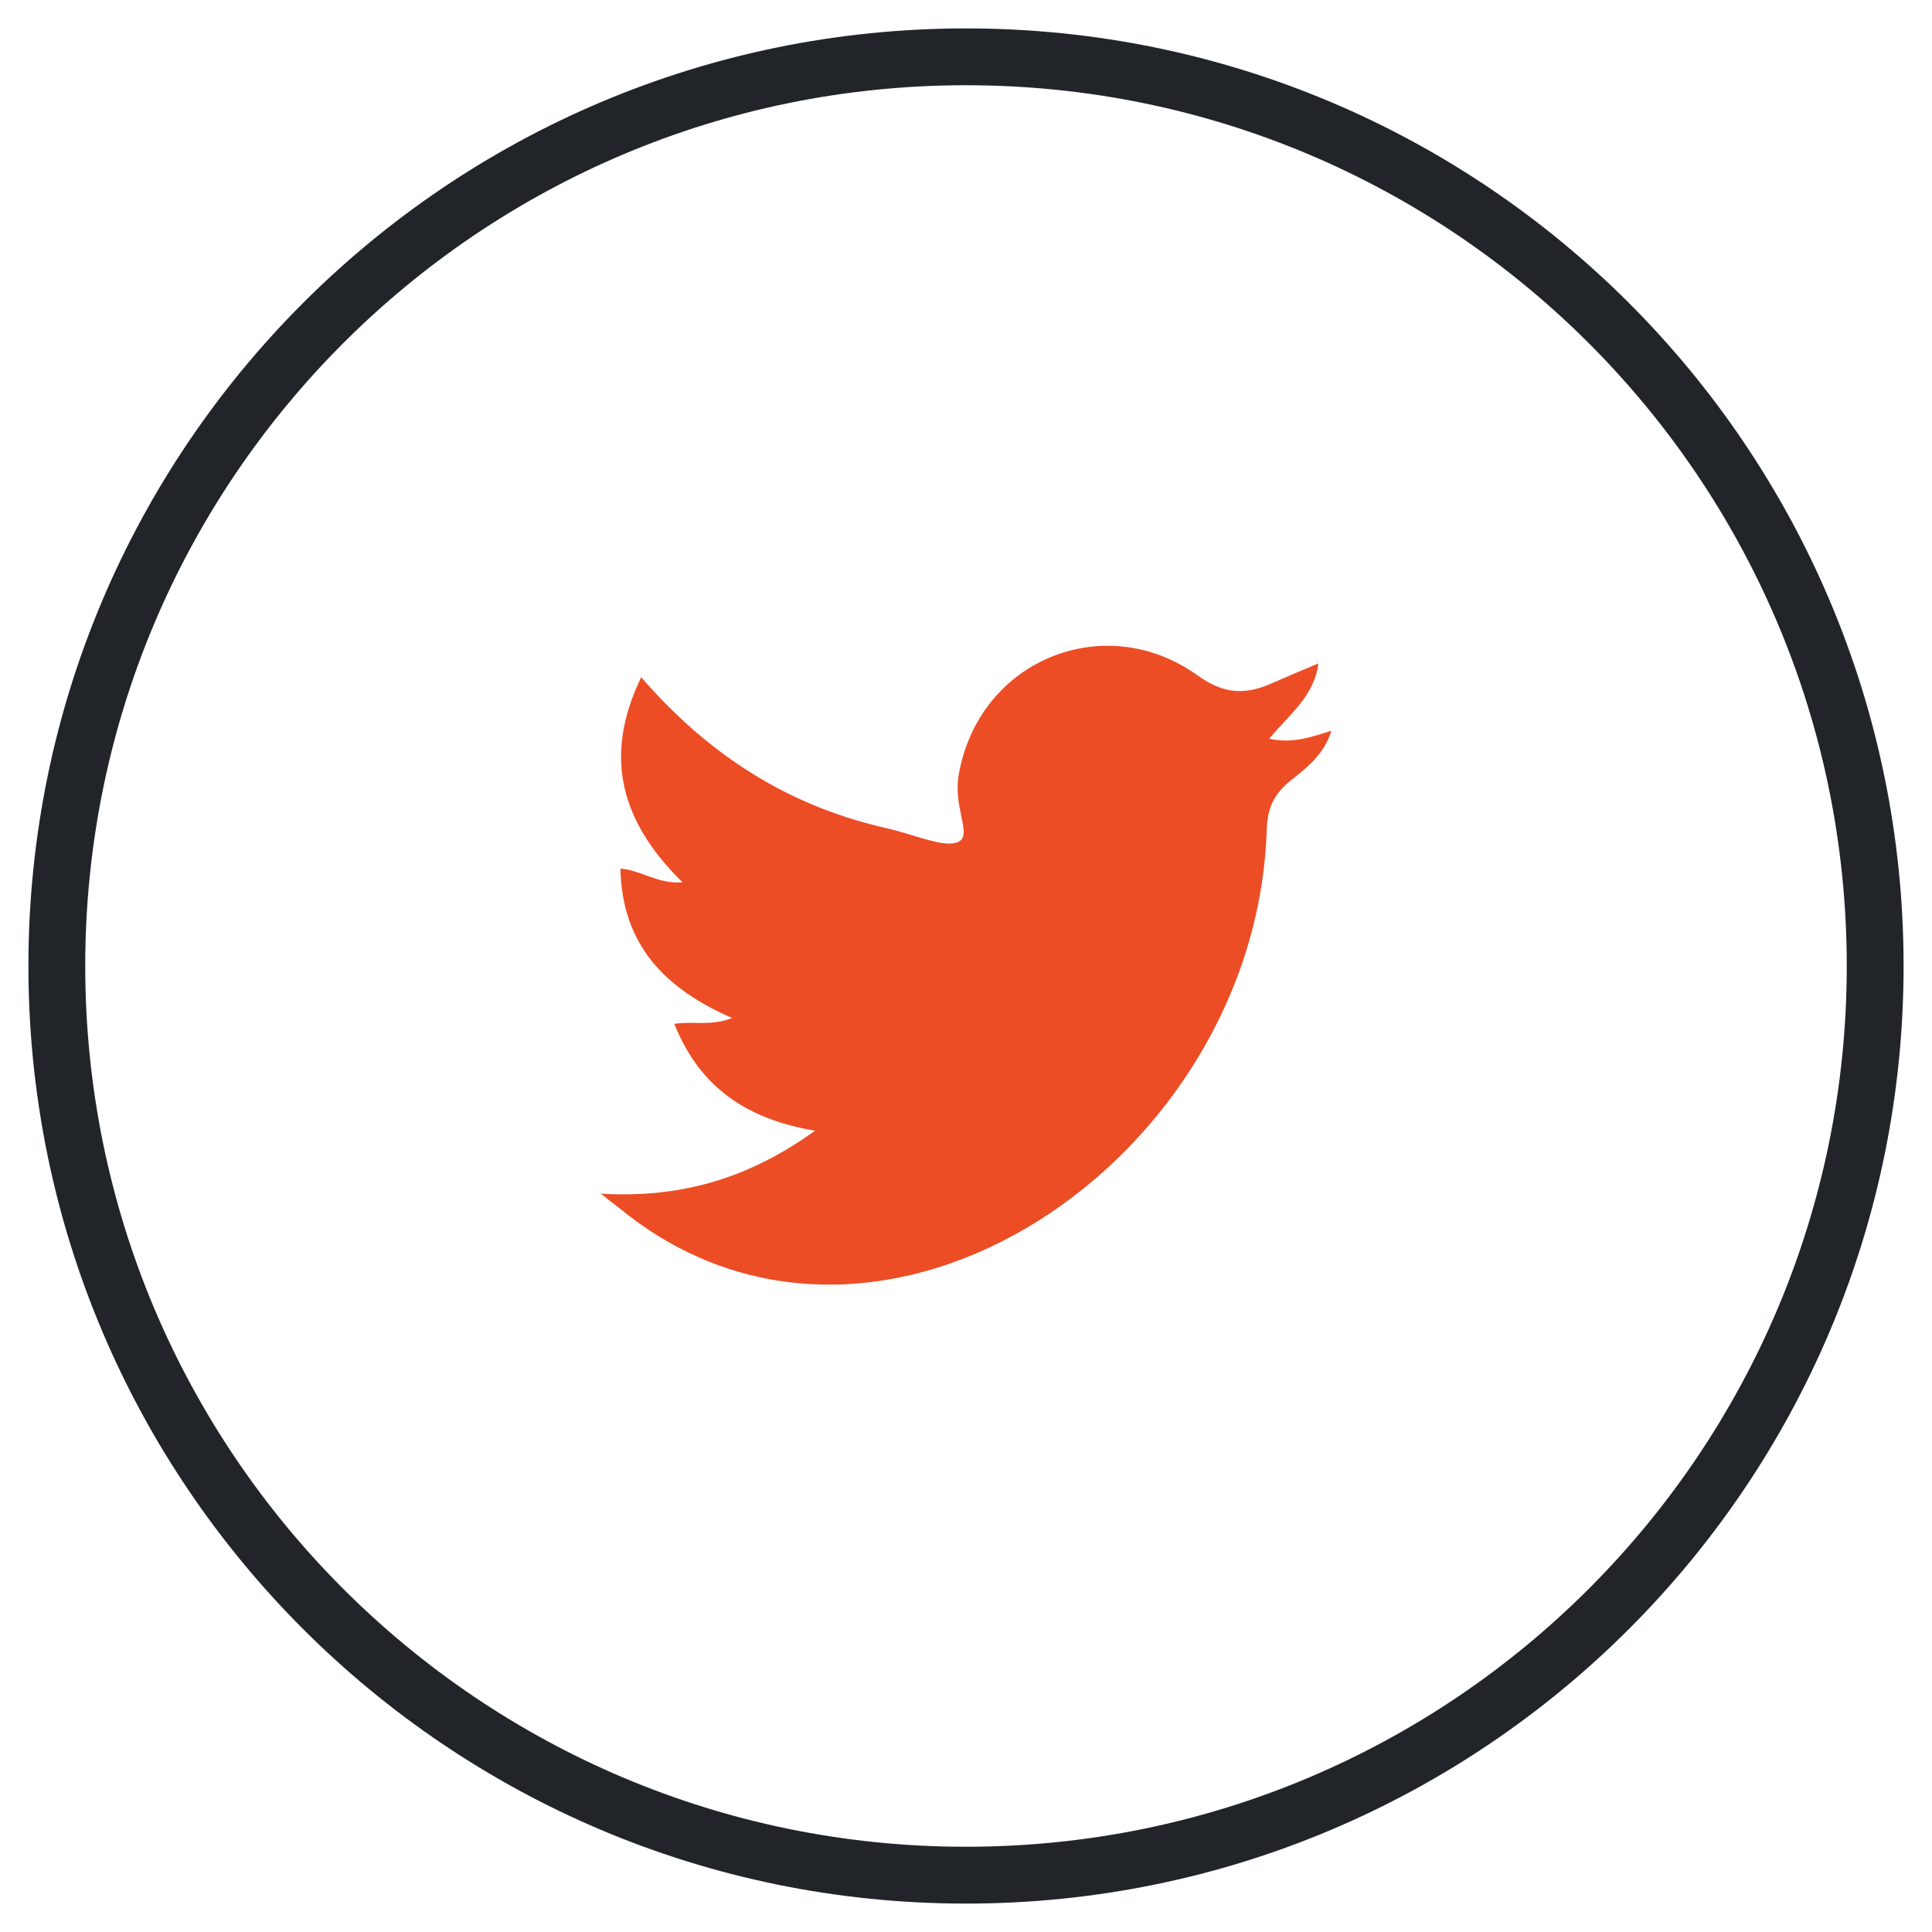
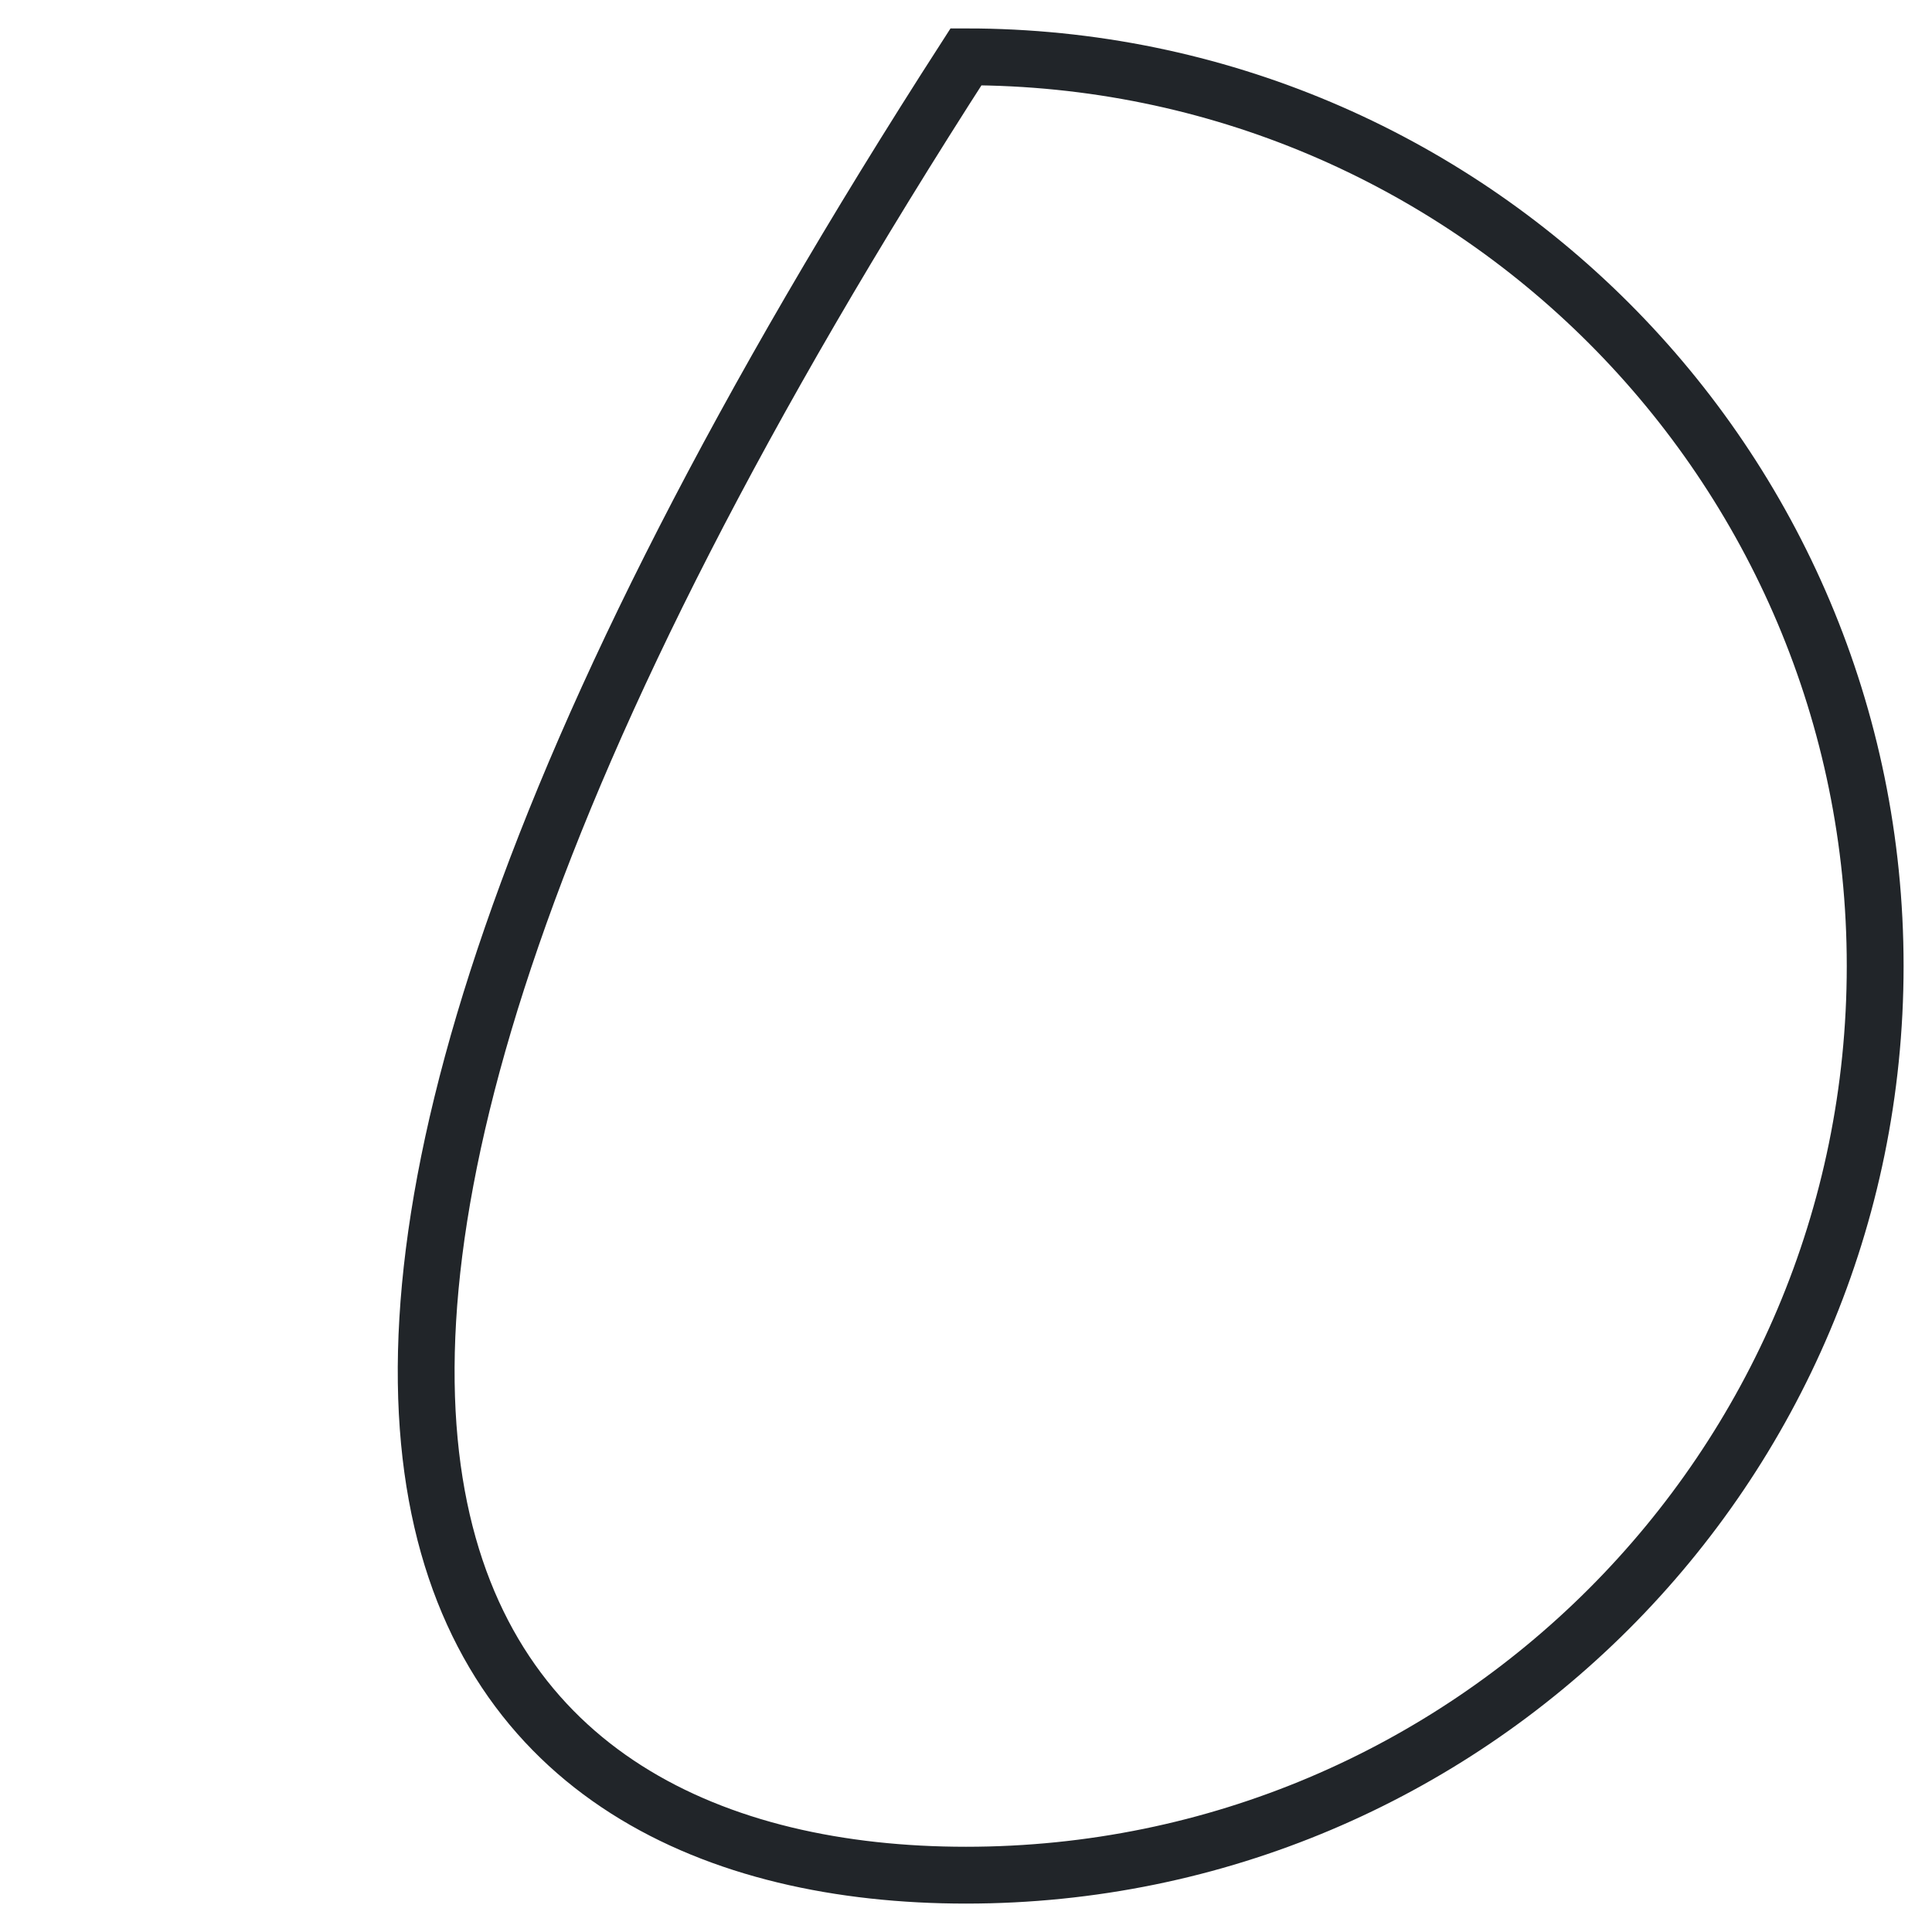
<svg xmlns="http://www.w3.org/2000/svg" width="34" height="34" viewBox="0 0 34 34" fill="none">
-   <path d="M33 17C33 8.163 25.837 1 17 1C8.163 1 1 8.163 1 17C1 25.837 8.163 33 17 33C25.837 33 33 25.837 33 17Z" stroke="#212529" stroke-miterlimit="10" />
-   <path d="M10.56 21.006C11.949 21.09 13.152 20.757 14.343 19.899C13.152 19.695 12.321 19.151 11.866 18.018C12.212 17.966 12.519 18.062 12.884 17.915C11.706 17.403 10.945 16.629 10.919 15.285C11.29 15.317 11.572 15.56 12.013 15.528C10.932 14.472 10.605 13.32 11.284 11.918C12.41 13.218 13.735 14.095 15.341 14.511C15.431 14.536 15.514 14.555 15.604 14.575C16.02 14.671 16.512 14.875 16.762 14.843C17.197 14.792 16.762 14.293 16.871 13.64C17.216 11.624 19.431 10.709 21.076 11.886C21.556 12.232 21.94 12.226 22.407 12.014C22.657 11.906 22.906 11.797 23.201 11.675C23.13 12.251 22.695 12.565 22.337 13C22.74 13.09 23.066 12.975 23.431 12.859C23.303 13.275 22.996 13.512 22.714 13.736C22.42 13.973 22.305 14.216 22.292 14.6C22.113 20.411 15.508 24.91 10.989 21.333C10.554 20.987 10.976 21.333 10.56 20.994V21.006Z" fill="#EC4D25" />
+   <path d="M33 17C33 8.163 25.837 1 17 1C1 25.837 8.163 33 17 33C25.837 33 33 25.837 33 17Z" stroke="#212529" stroke-miterlimit="10" />
</svg>